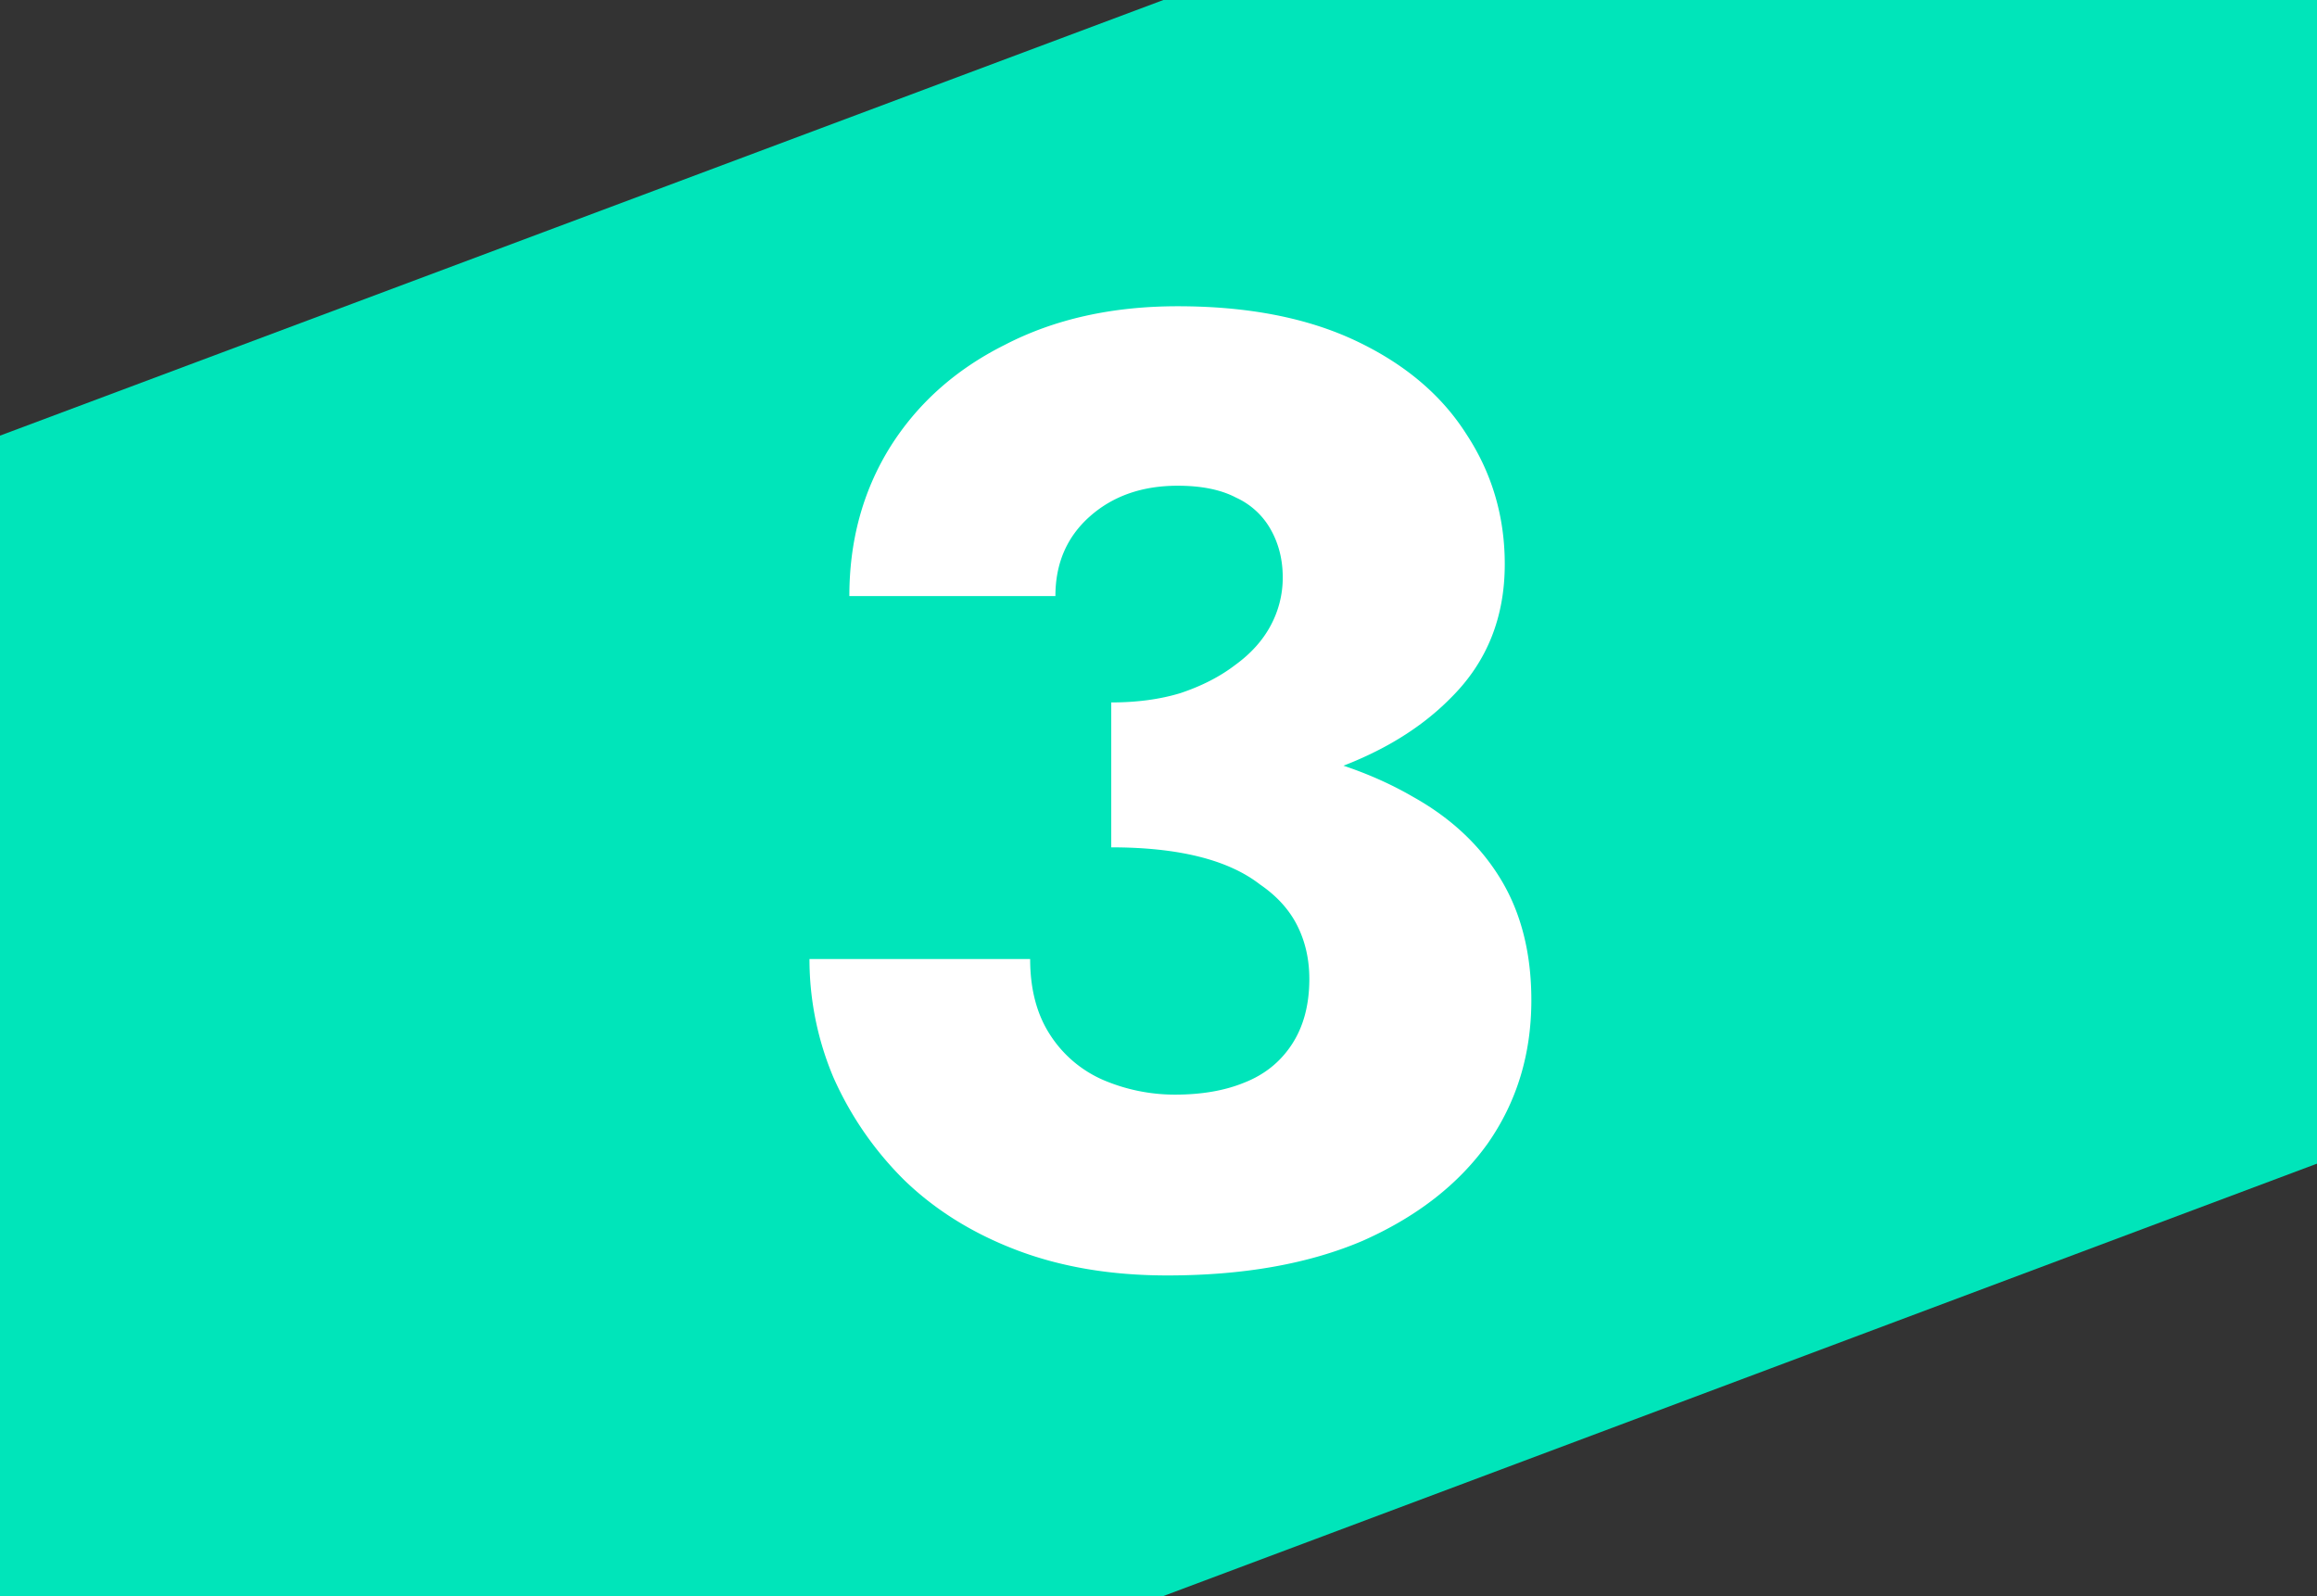
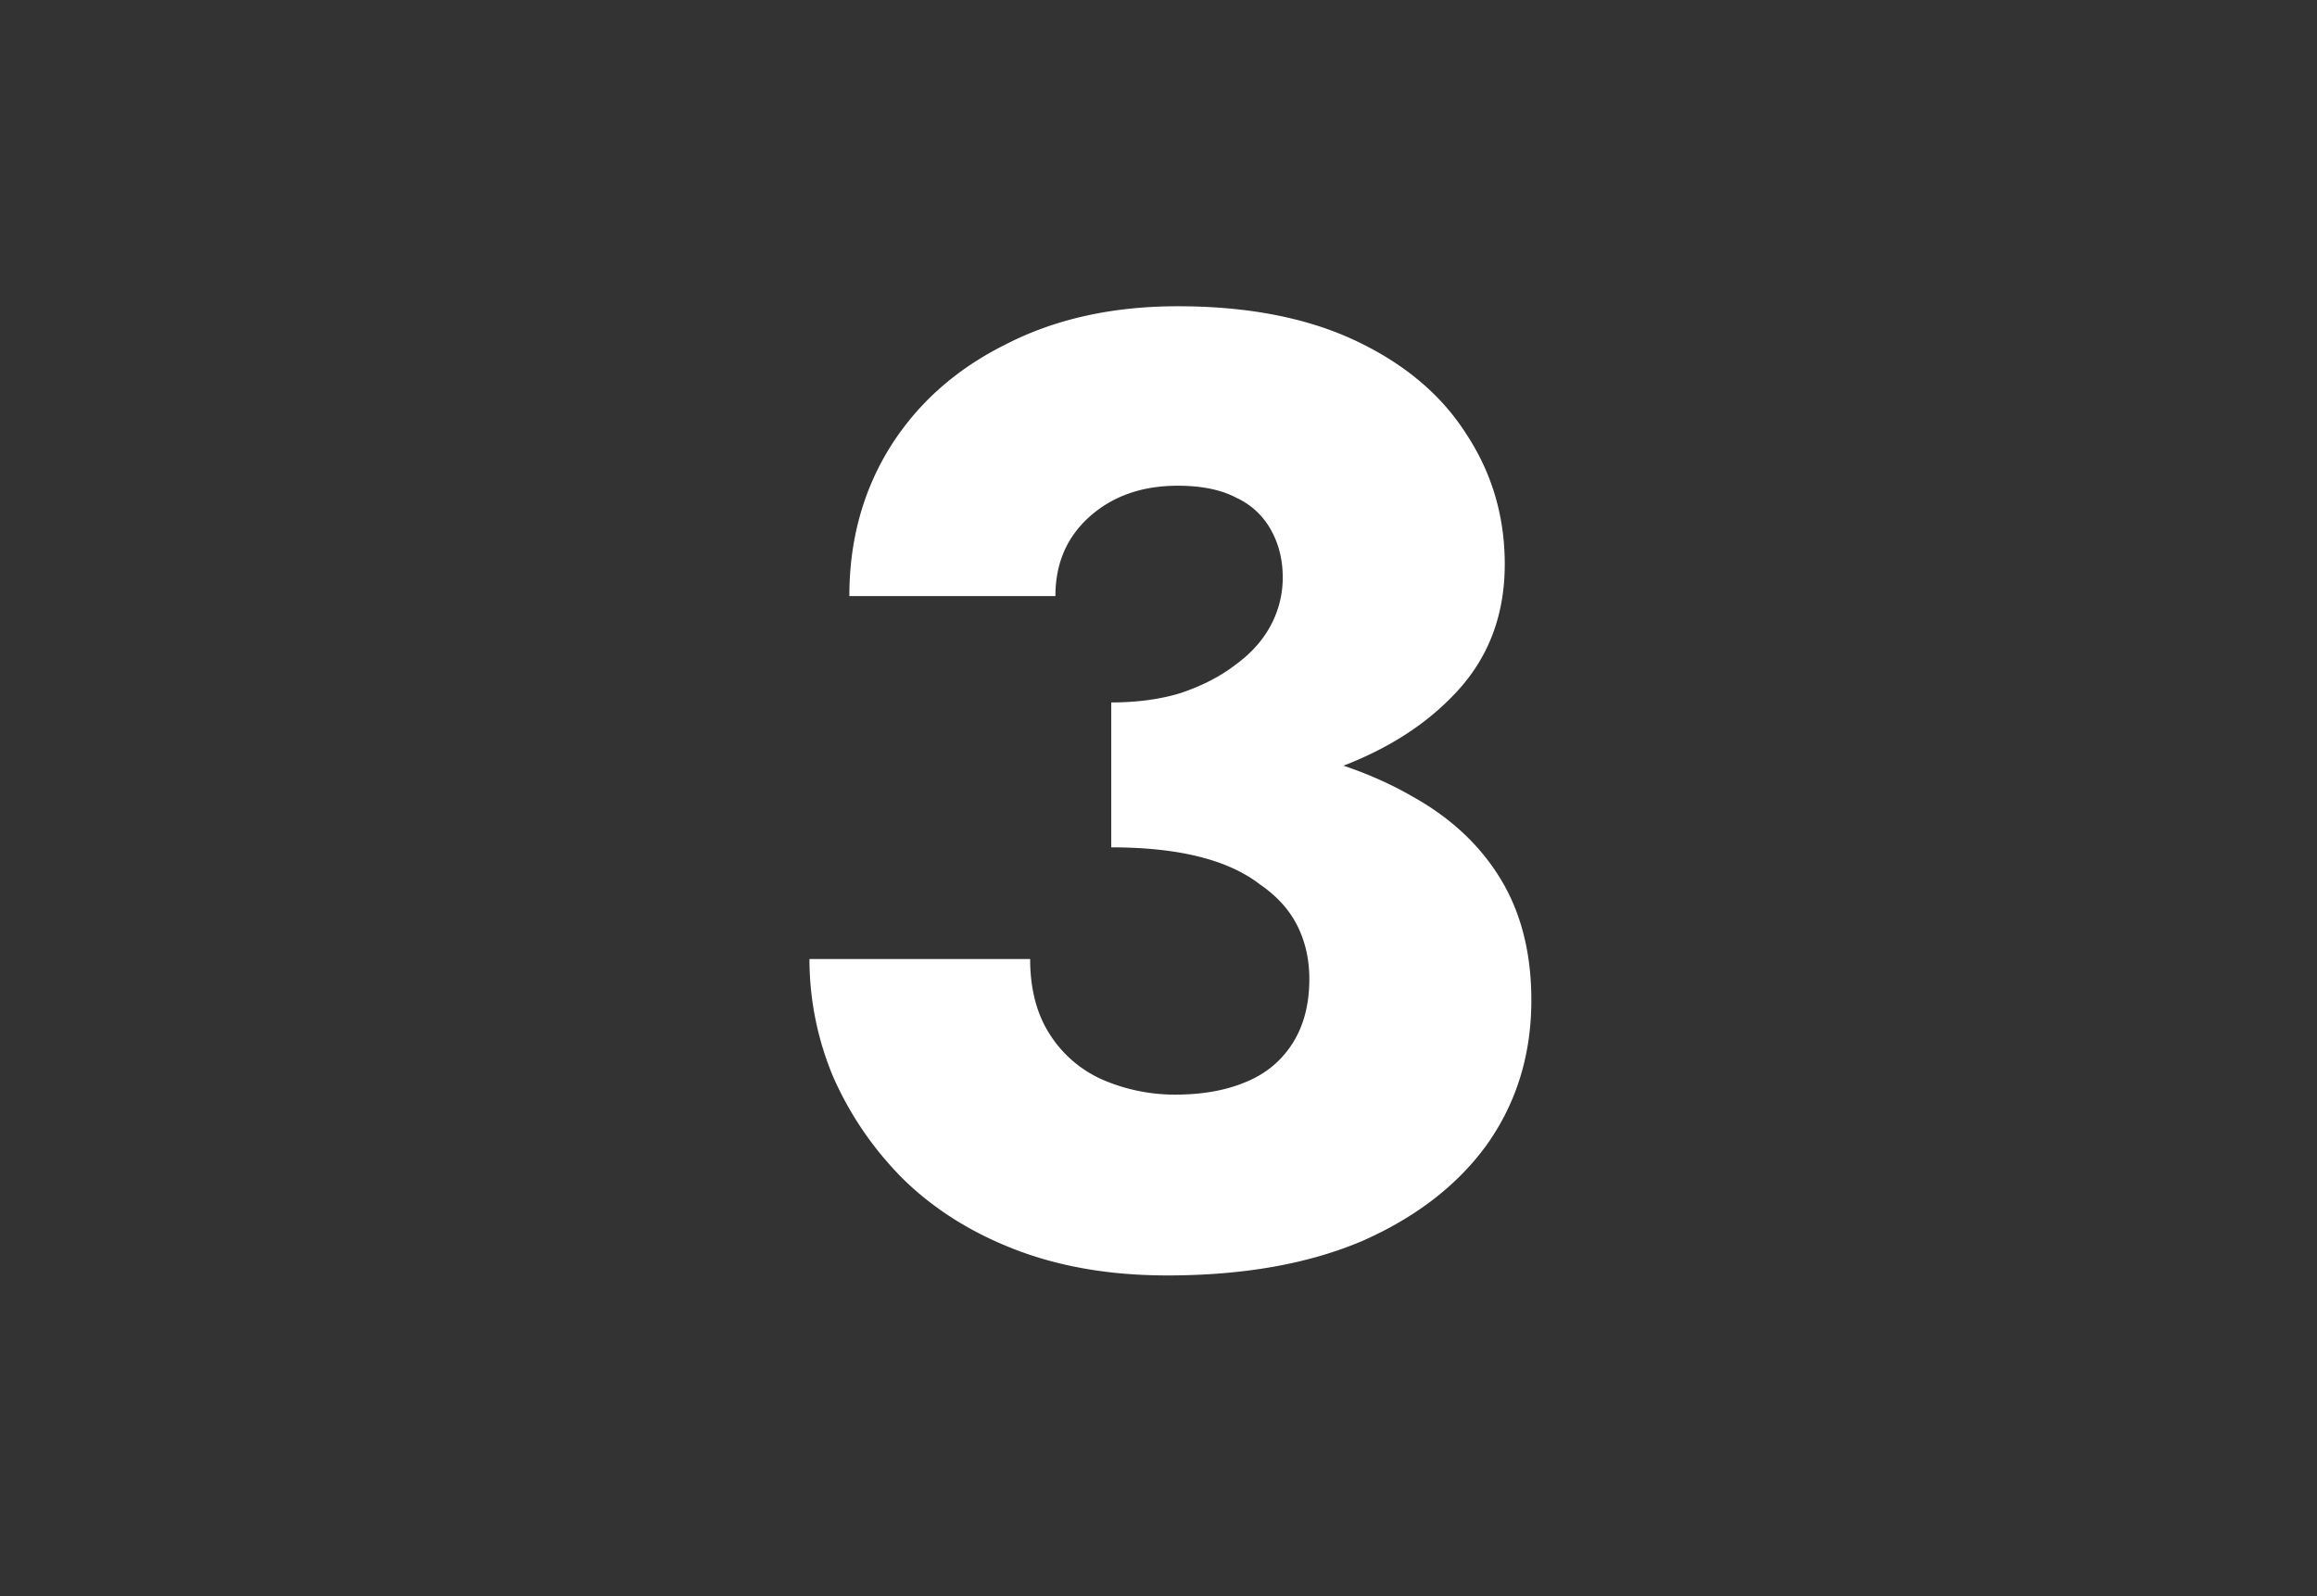
<svg xmlns="http://www.w3.org/2000/svg" width="122" height="84.035" fill="none">
  <rect width="100%" height="100%" fill="#333333" stroke="none" />
-   <path fill="#00e5ba" d="M122 0v61.269L61.257 84.035H0V22.937L61.257 0Z" />
  <path fill="#fff" d="M58.512 42.305v-5.32q2.03 0 3.64-.49 1.68-.561 2.87-1.47 1.26-.91 1.89-2.1a5.3 5.3 0 0 0 .63-2.52q0-1.401-.63-2.52a3.97 3.97 0 0 0-1.82-1.68q-1.19-.63-3.08-.63-2.8 0-4.62 1.61t-1.82 4.2h-10.85q0-4.341 2.1-7.77 2.169-3.501 6.09-5.46 3.92-2.03 9.1-2.03 5.53 0 9.38 1.82t5.81 4.9q2.03 3.08 2.03 6.86 0 4.2-2.8 7-2.73 2.799-7.42 4.2-4.69 1.4-10.5 1.4m2.94 24.85q-4.41 0-7.91-1.33t-5.95-3.71a17.7 17.7 0 0 1-3.71-5.39 16 16 0 0 1-1.26-6.23h11.62q0 2.379 1.05 3.99a6.3 6.3 0 0 0 2.8 2.38 9.6 9.6 0 0 0 3.78.77q2.1 0 3.64-.63 1.61-.63 2.52-2.03t.91-3.43q0-1.54-.63-2.8t-1.96-2.17q-1.26-.981-3.22-1.47-1.96-.49-4.62-.49v-6.02q4.83 0 8.82.84 4.06.77 7.07 2.52 3.009 1.68 4.62 4.34 1.61 2.66 1.61 6.37 0 4.269-2.31 7.56-2.31 3.22-6.58 5.11-4.27 1.82-10.29 1.82" />
</svg>